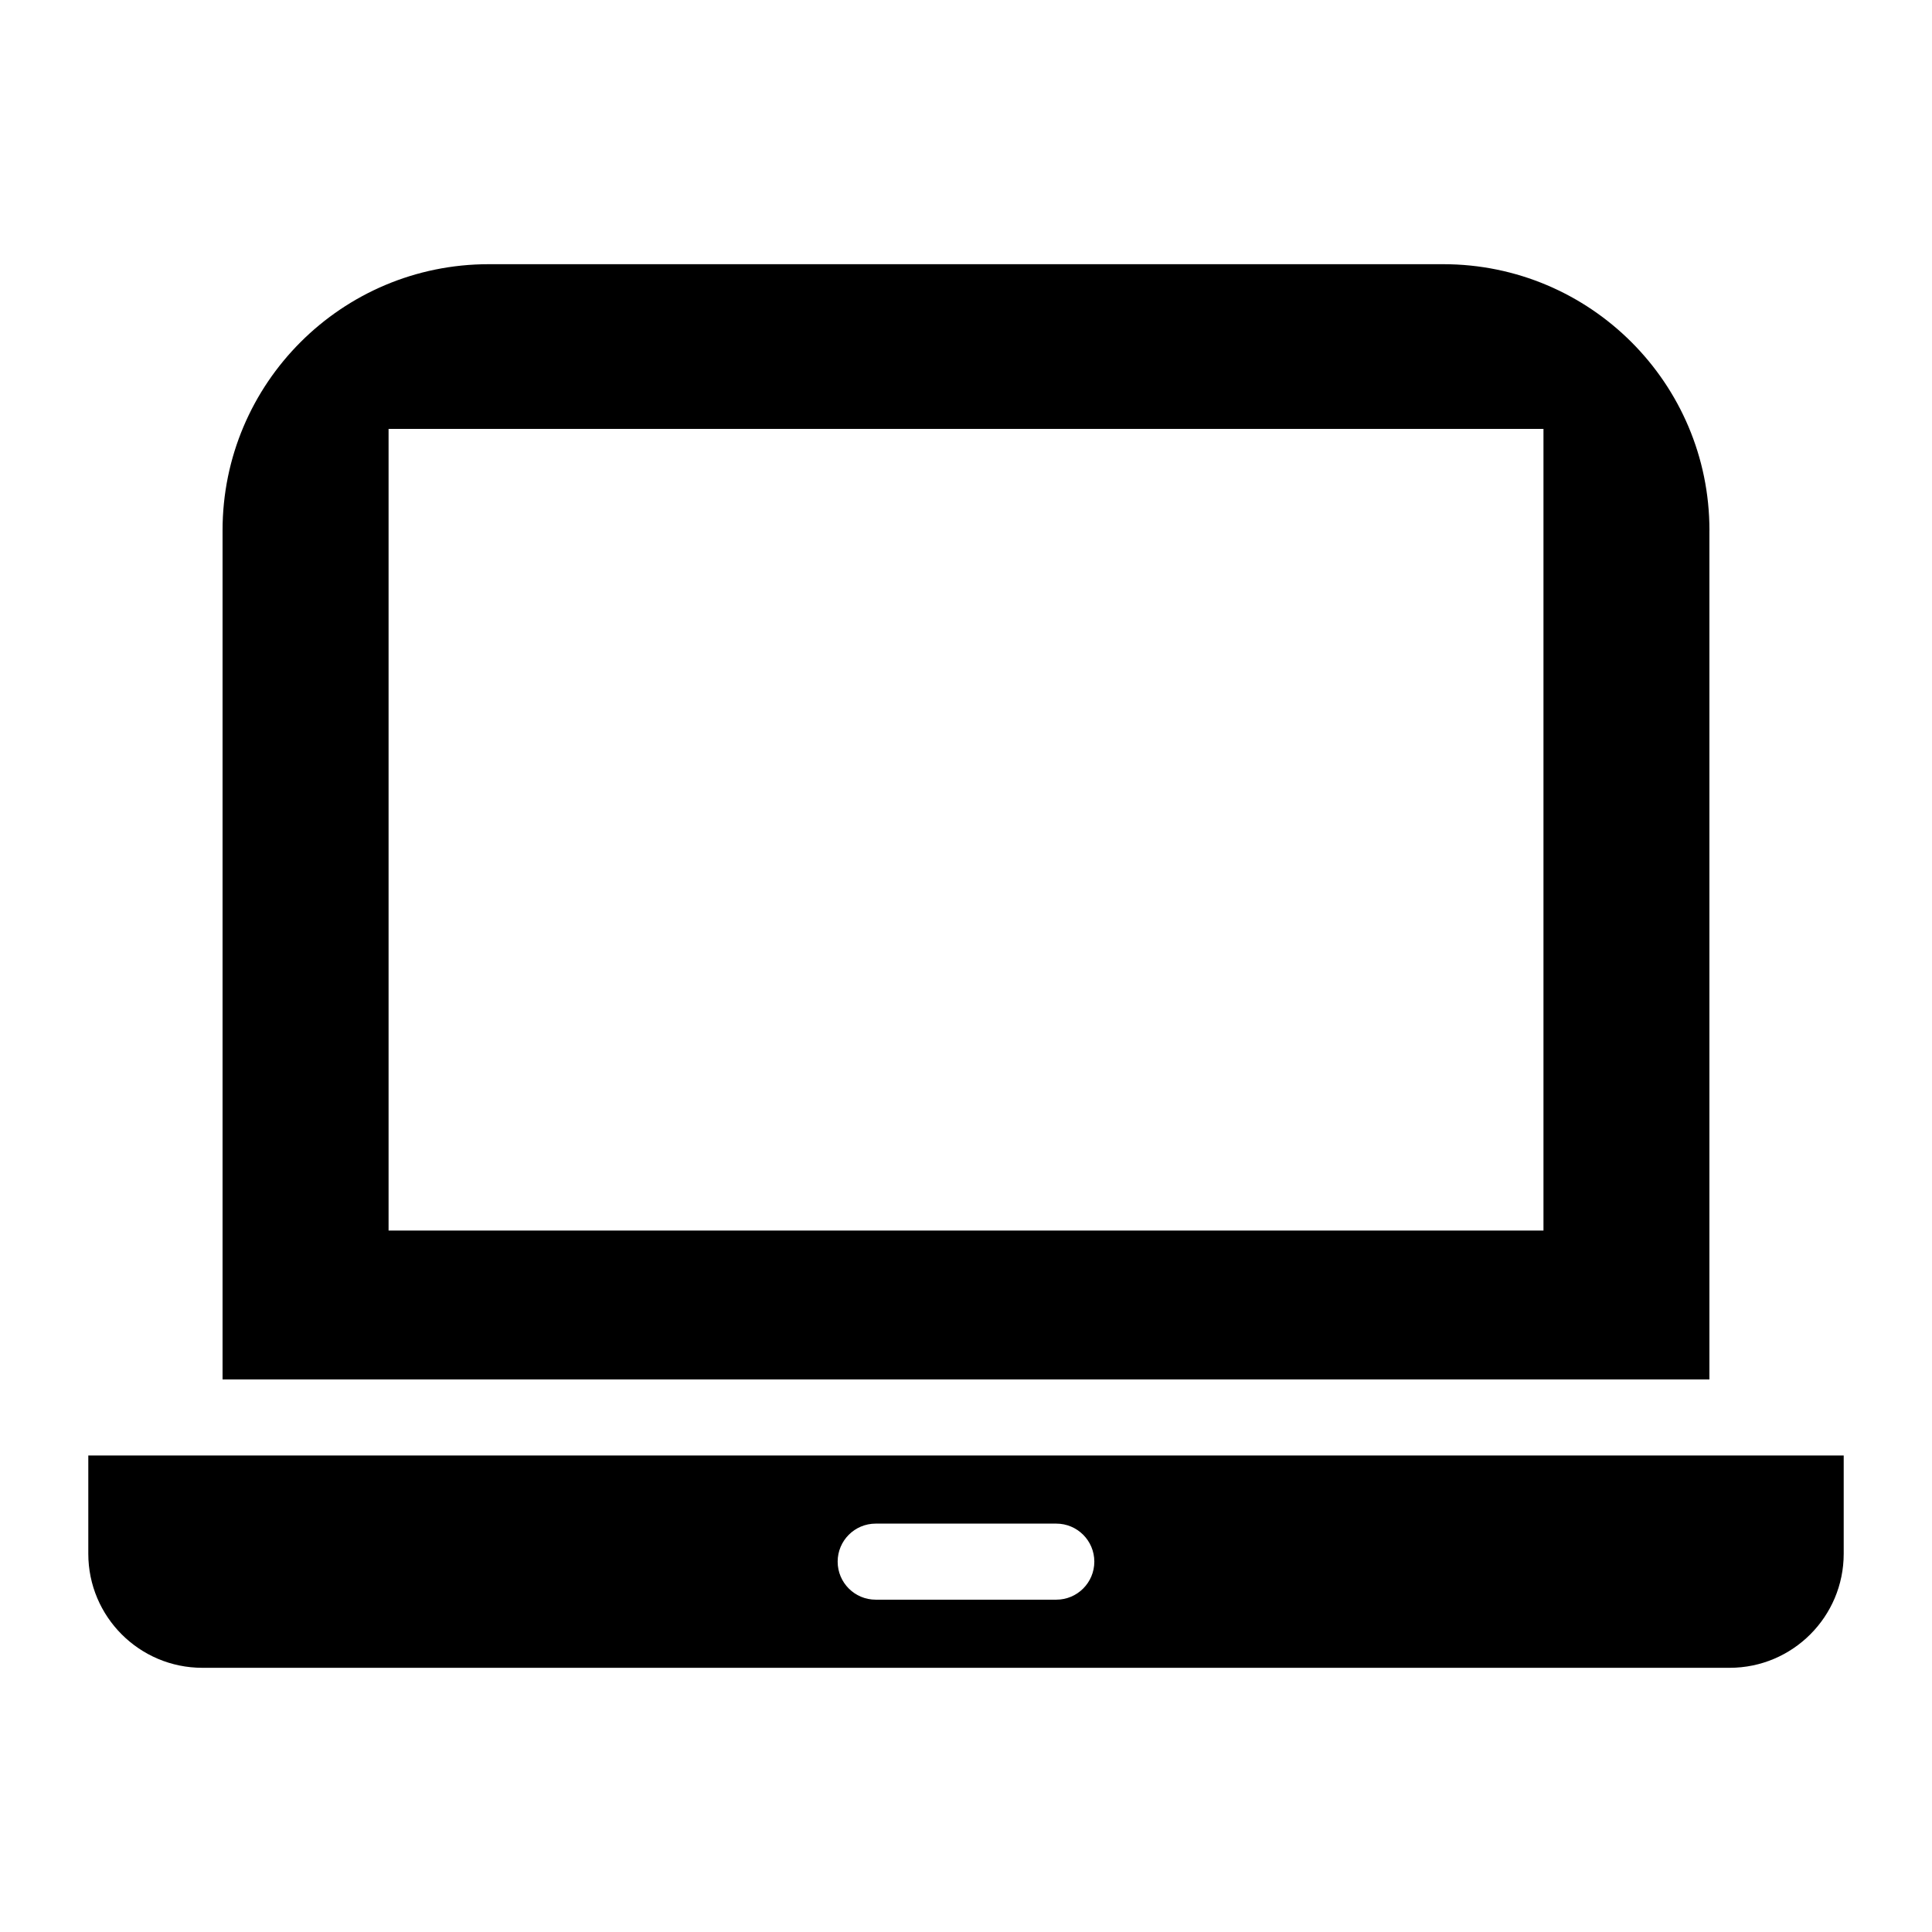
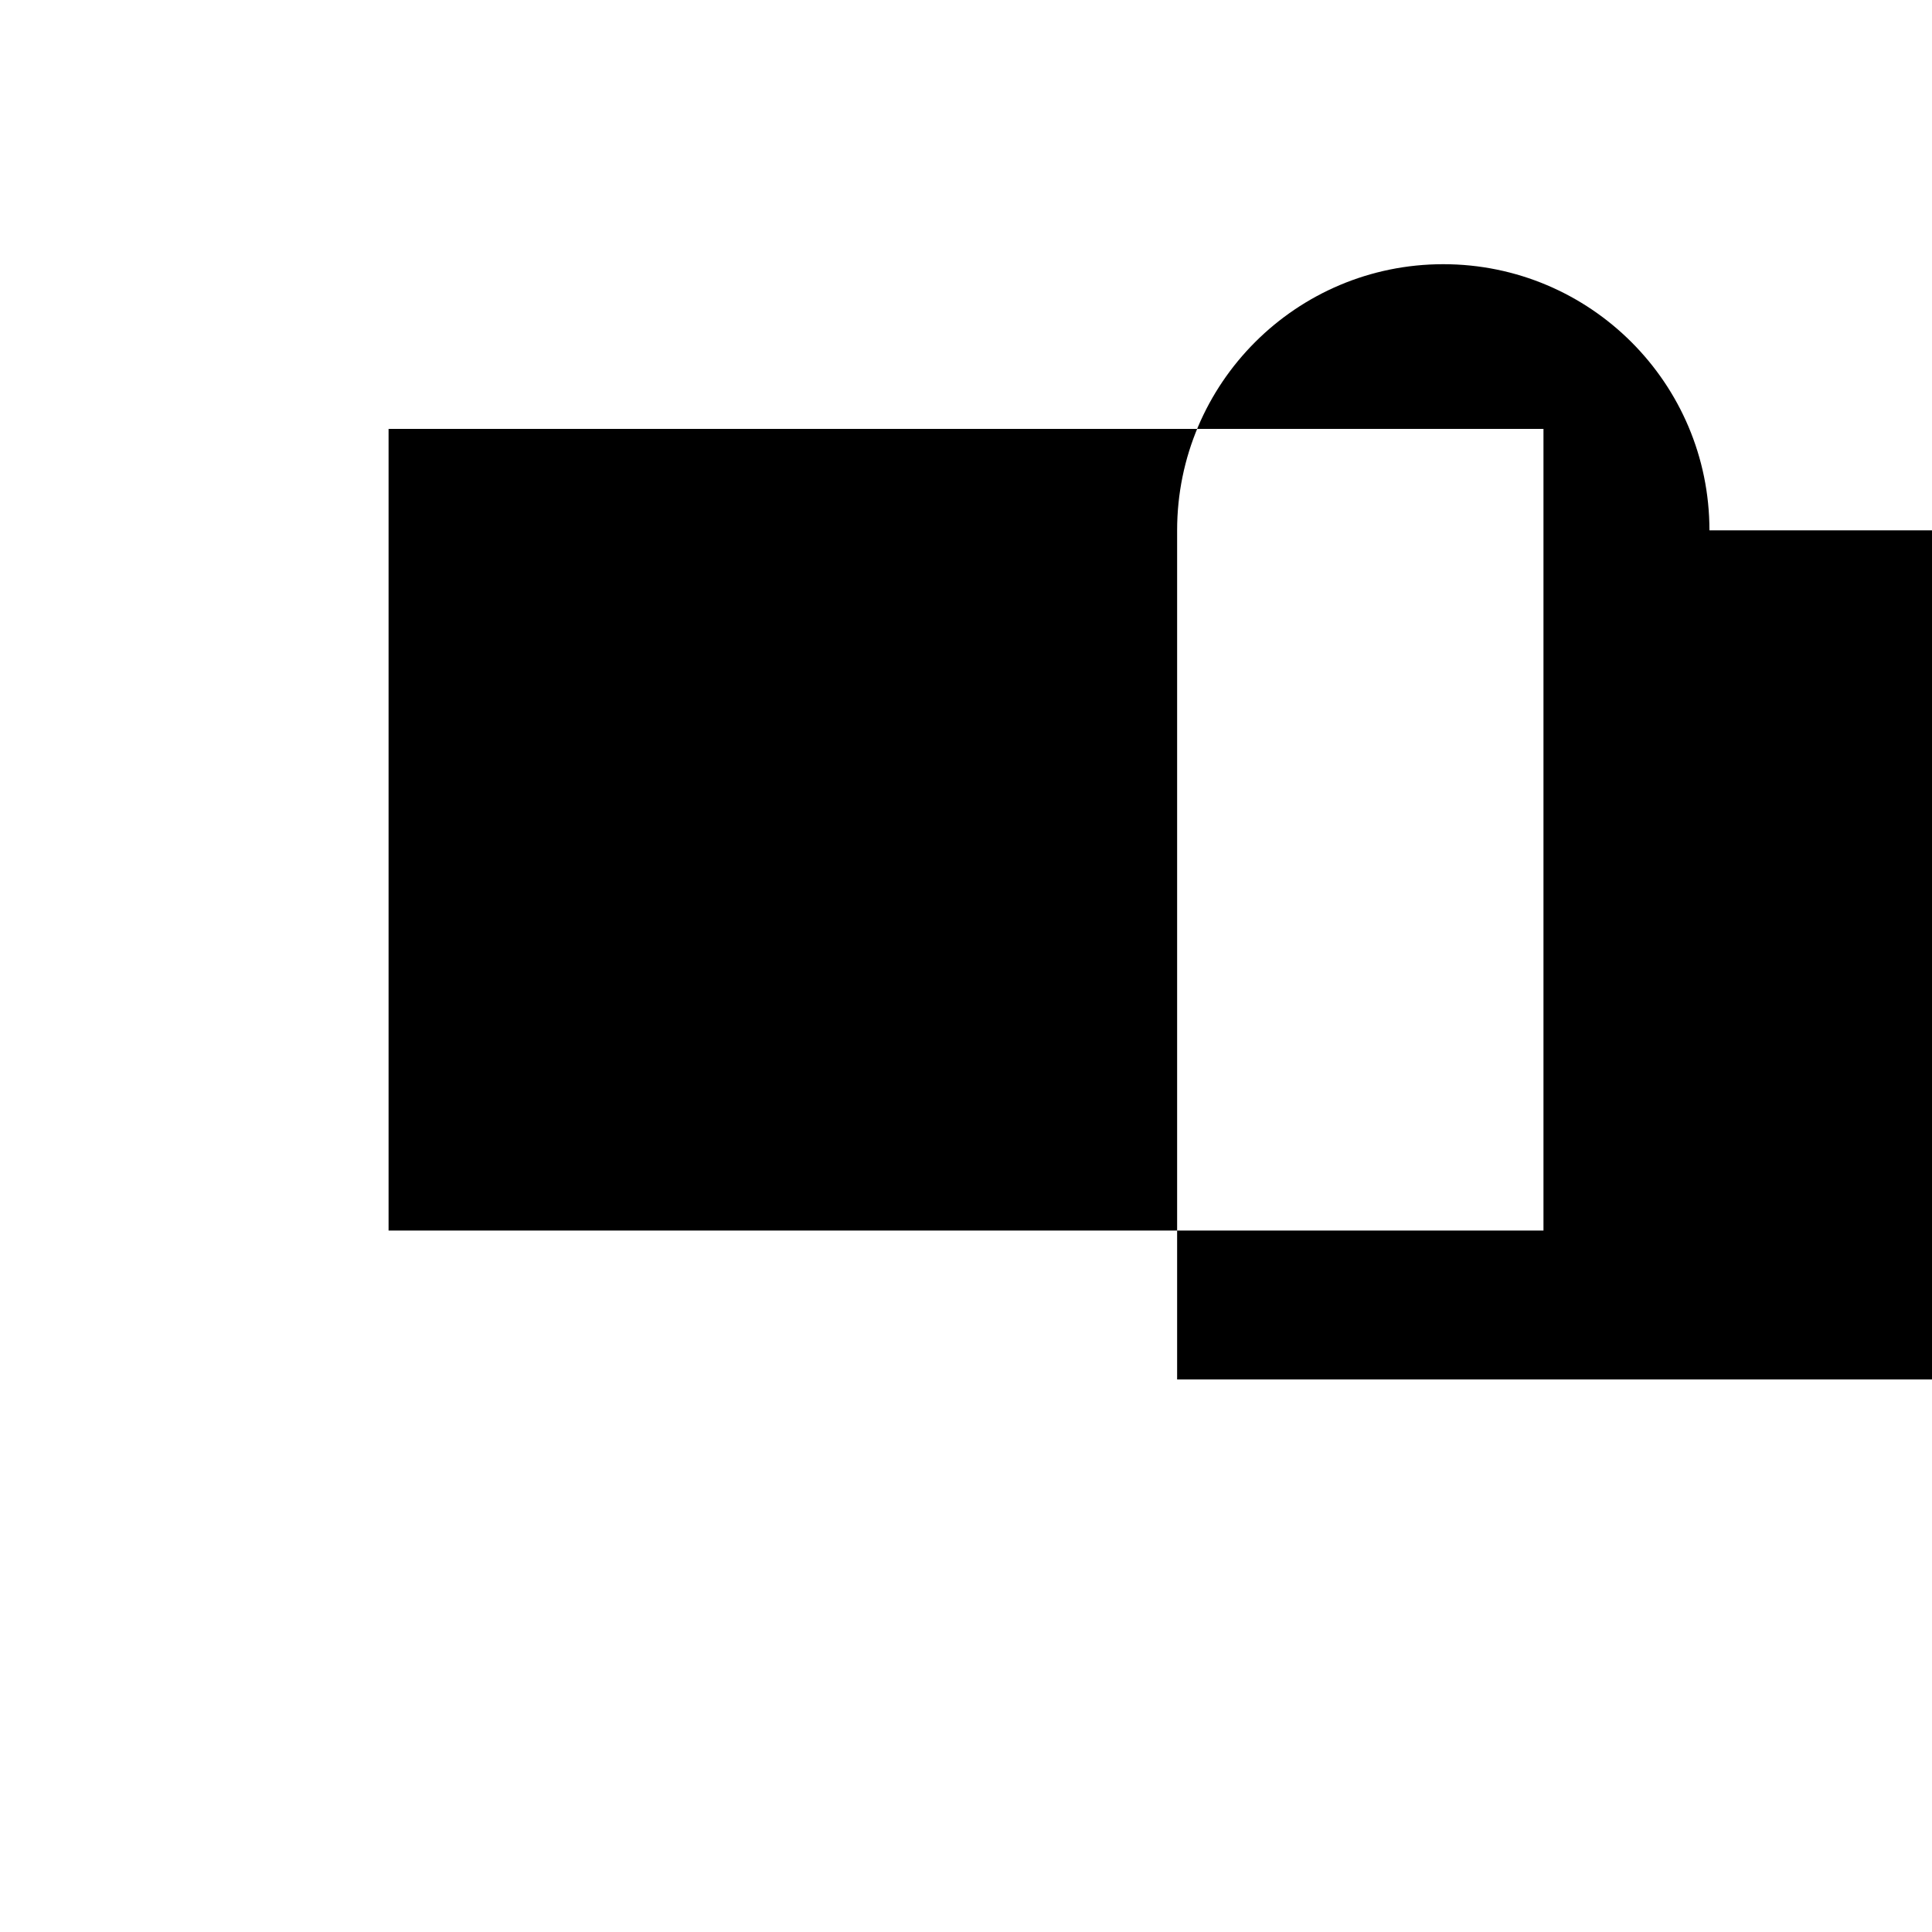
<svg xmlns="http://www.w3.org/2000/svg" fill="#000000" width="800px" height="800px" version="1.1" viewBox="144 144 512 512">
  <g>
-     <path d="m167.4 529.72v26.035c0 16.688 13.543 30.23 30.23 30.23h404.74c16.688 0 30.23-13.543 30.23-30.23v-26.035zm256.53 38.211h-47.863c-5.57 0-10.078-4.516-10.078-10.078s4.504-10.078 10.078-10.078h47.863c5.57 0 10.078 4.516 10.078 10.078-0.004 5.562-4.508 10.078-10.078 10.078z" />
-     <path d="m597.02 284.55c0-38.965-31.59-70.535-70.535-70.535h-252.97c-38.945 0-70.535 31.57-70.535 70.535v225.02h394.03v-225.02zm-43.984 185.56h-306.06v-212.45h306.06z" />
+     <path d="m597.02 284.55c0-38.965-31.59-70.535-70.535-70.535c-38.945 0-70.535 31.57-70.535 70.535v225.02h394.03v-225.02zm-43.984 185.56h-306.06v-212.45h306.06z" />
  </g>
</svg>